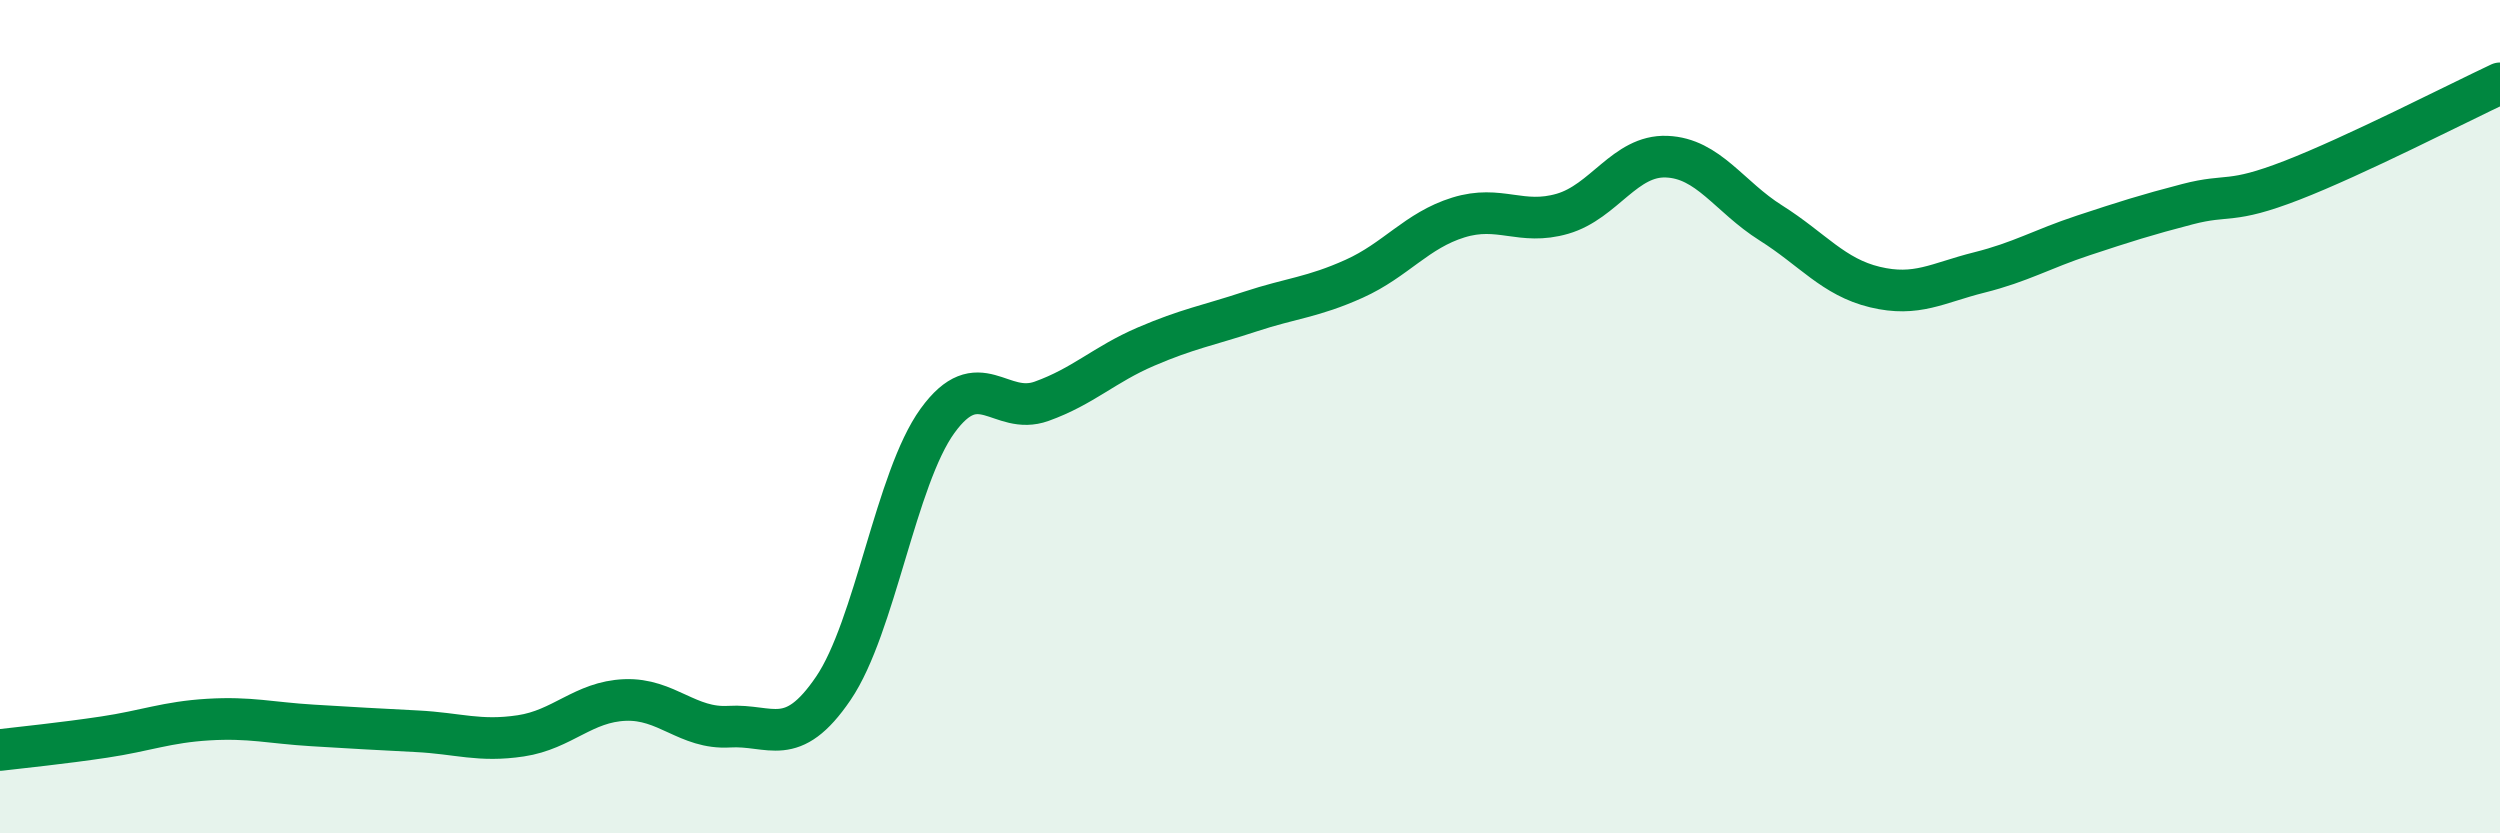
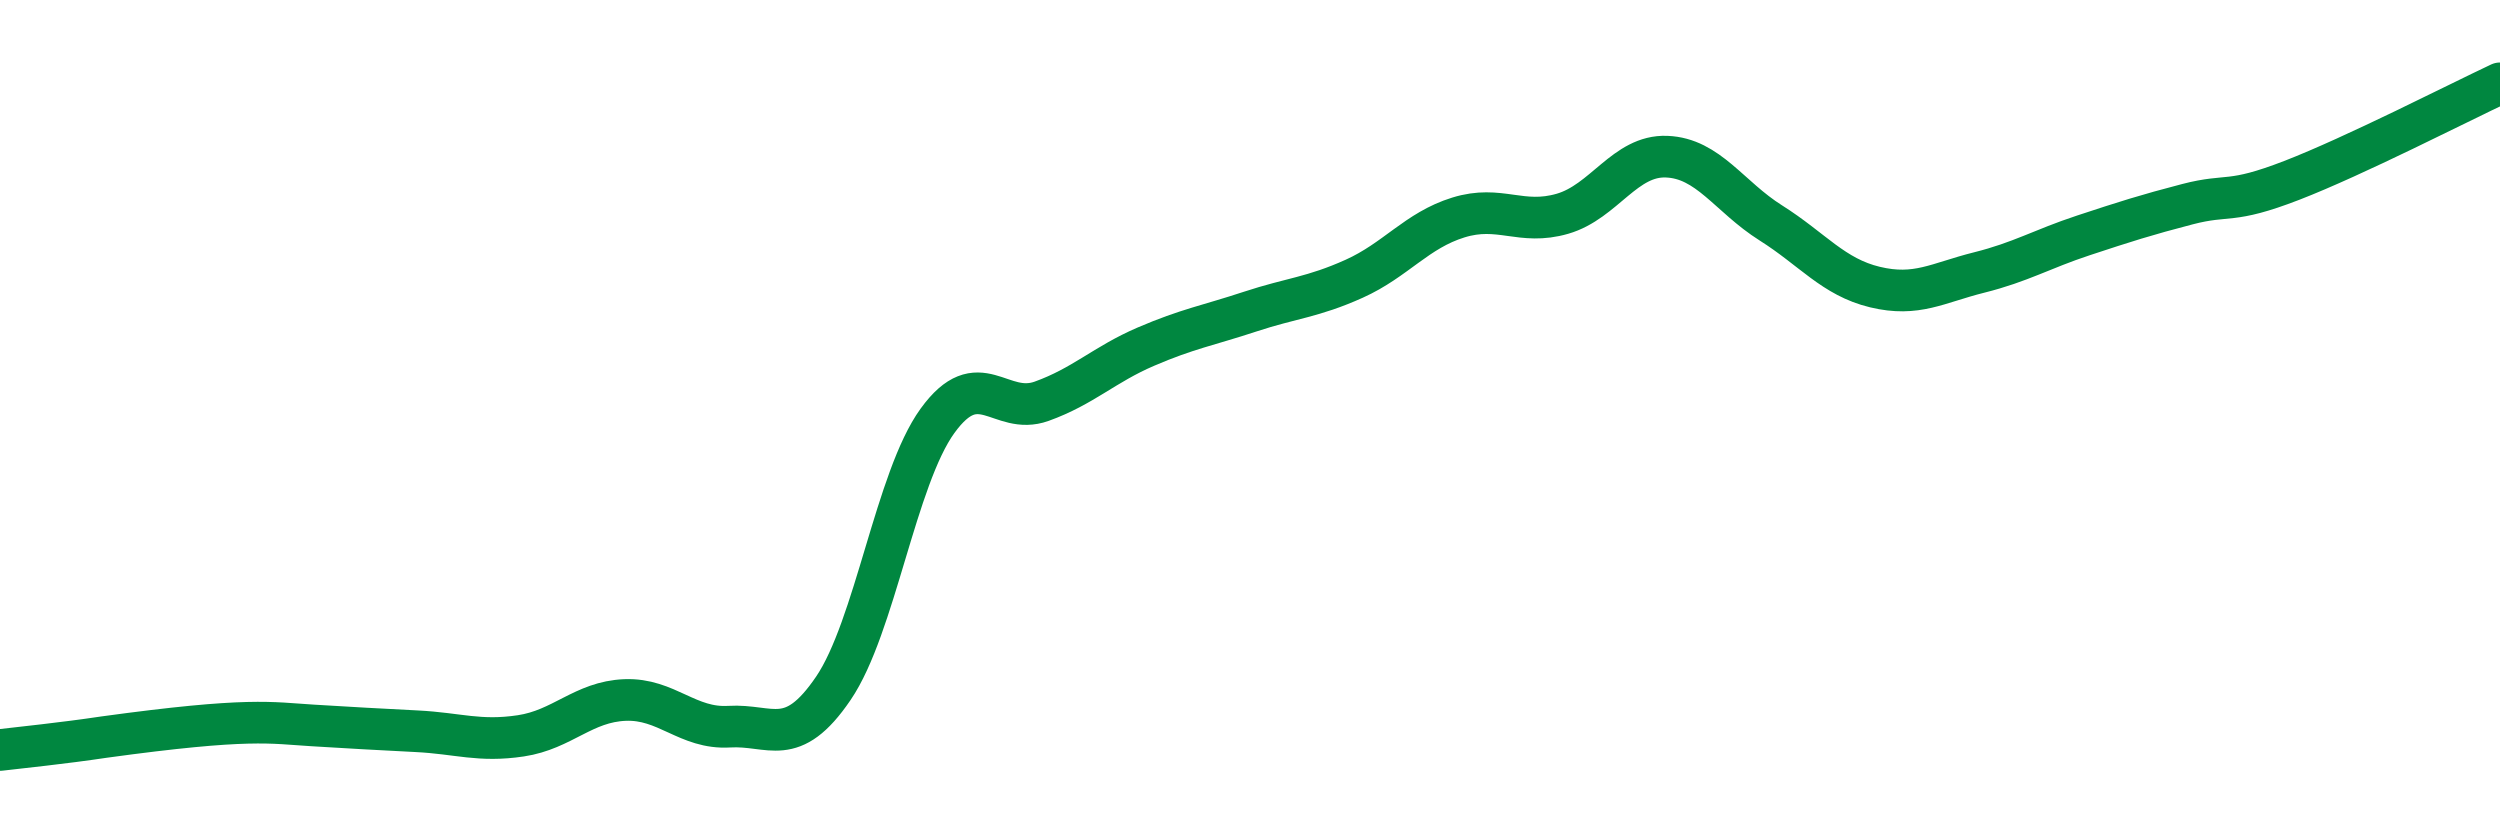
<svg xmlns="http://www.w3.org/2000/svg" width="60" height="20" viewBox="0 0 60 20">
-   <path d="M 0,18 C 0.5,17.94 1.5,17.84 2.5,17.69 C 3.5,17.54 4,17.33 5,17.27 C 6,17.21 6.5,17.35 7.5,17.41 C 8.5,17.47 9,17.5 10,17.55 C 11,17.6 11.5,17.81 12.5,17.66 C 13.5,17.51 14,16.84 15,16.8 C 16,16.76 16.5,17.5 17.5,17.44 C 18.5,17.38 19,17.99 20,16.52 C 21,15.05 21.5,11.48 22.5,10.1 C 23.5,8.72 24,9.99 25,9.63 C 26,9.27 26.5,8.75 27.5,8.32 C 28.5,7.89 29,7.81 30,7.48 C 31,7.15 31.5,7.14 32.5,6.69 C 33.5,6.24 34,5.53 35,5.22 C 36,4.91 36.5,5.42 37.5,5.13 C 38.5,4.84 39,3.72 40,3.76 C 41,3.8 41.5,4.72 42.5,5.35 C 43.5,5.98 44,6.65 45,6.89 C 46,7.13 46.5,6.79 47.5,6.54 C 48.5,6.29 49,5.98 50,5.65 C 51,5.32 51.5,5.16 52.5,4.9 C 53.5,4.64 53.5,4.91 55,4.33 C 56.5,3.75 59,2.47 60,2L60 20L0 20Z" fill="#008740" opacity="0.1" stroke-linecap="round" stroke-linejoin="round" />
-   <path d="M 0,18 C 0.5,17.94 1.5,17.84 2.5,17.69 C 3.5,17.54 4,17.33 5,17.27 C 6,17.21 6.5,17.35 7.5,17.41 C 8.5,17.47 9,17.5 10,17.55 C 11,17.6 11.5,17.81 12.5,17.66 C 13.5,17.51 14,16.84 15,16.8 C 16,16.76 16.5,17.5 17.5,17.44 C 18.5,17.38 19,17.99 20,16.52 C 21,15.05 21.5,11.48 22.5,10.1 C 23.5,8.72 24,9.99 25,9.63 C 26,9.27 26.5,8.75 27.5,8.32 C 28.5,7.89 29,7.81 30,7.48 C 31,7.15 31.5,7.14 32.5,6.69 C 33.5,6.24 34,5.53 35,5.22 C 36,4.91 36.5,5.42 37.5,5.13 C 38.5,4.84 39,3.72 40,3.76 C 41,3.8 41.5,4.72 42.5,5.35 C 43.5,5.98 44,6.65 45,6.89 C 46,7.13 46.5,6.79 47.5,6.54 C 48.5,6.29 49,5.98 50,5.65 C 51,5.32 51.5,5.16 52.5,4.9 C 53.5,4.64 53.5,4.91 55,4.33 C 56.5,3.75 59,2.47 60,2" stroke="#008740" stroke-width="1" fill="none" stroke-linecap="round" stroke-linejoin="round" />
+   <path d="M 0,18 C 0.5,17.94 1.5,17.84 2.5,17.69 C 6,17.21 6.5,17.35 7.5,17.41 C 8.5,17.47 9,17.5 10,17.55 C 11,17.6 11.5,17.81 12.5,17.66 C 13.5,17.51 14,16.84 15,16.8 C 16,16.76 16.5,17.5 17.5,17.44 C 18.5,17.38 19,17.99 20,16.52 C 21,15.05 21.5,11.48 22.5,10.1 C 23.5,8.72 24,9.99 25,9.63 C 26,9.27 26.5,8.75 27.5,8.32 C 28.5,7.89 29,7.81 30,7.48 C 31,7.15 31.5,7.14 32.5,6.69 C 33.5,6.24 34,5.53 35,5.22 C 36,4.91 36.5,5.42 37.5,5.13 C 38.5,4.84 39,3.72 40,3.76 C 41,3.8 41.5,4.72 42.5,5.35 C 43.5,5.98 44,6.65 45,6.89 C 46,7.13 46.5,6.79 47.5,6.54 C 48.5,6.29 49,5.98 50,5.65 C 51,5.32 51.5,5.16 52.5,4.9 C 53.5,4.64 53.5,4.91 55,4.33 C 56.5,3.75 59,2.47 60,2" stroke="#008740" stroke-width="1" fill="none" stroke-linecap="round" stroke-linejoin="round" />
</svg>